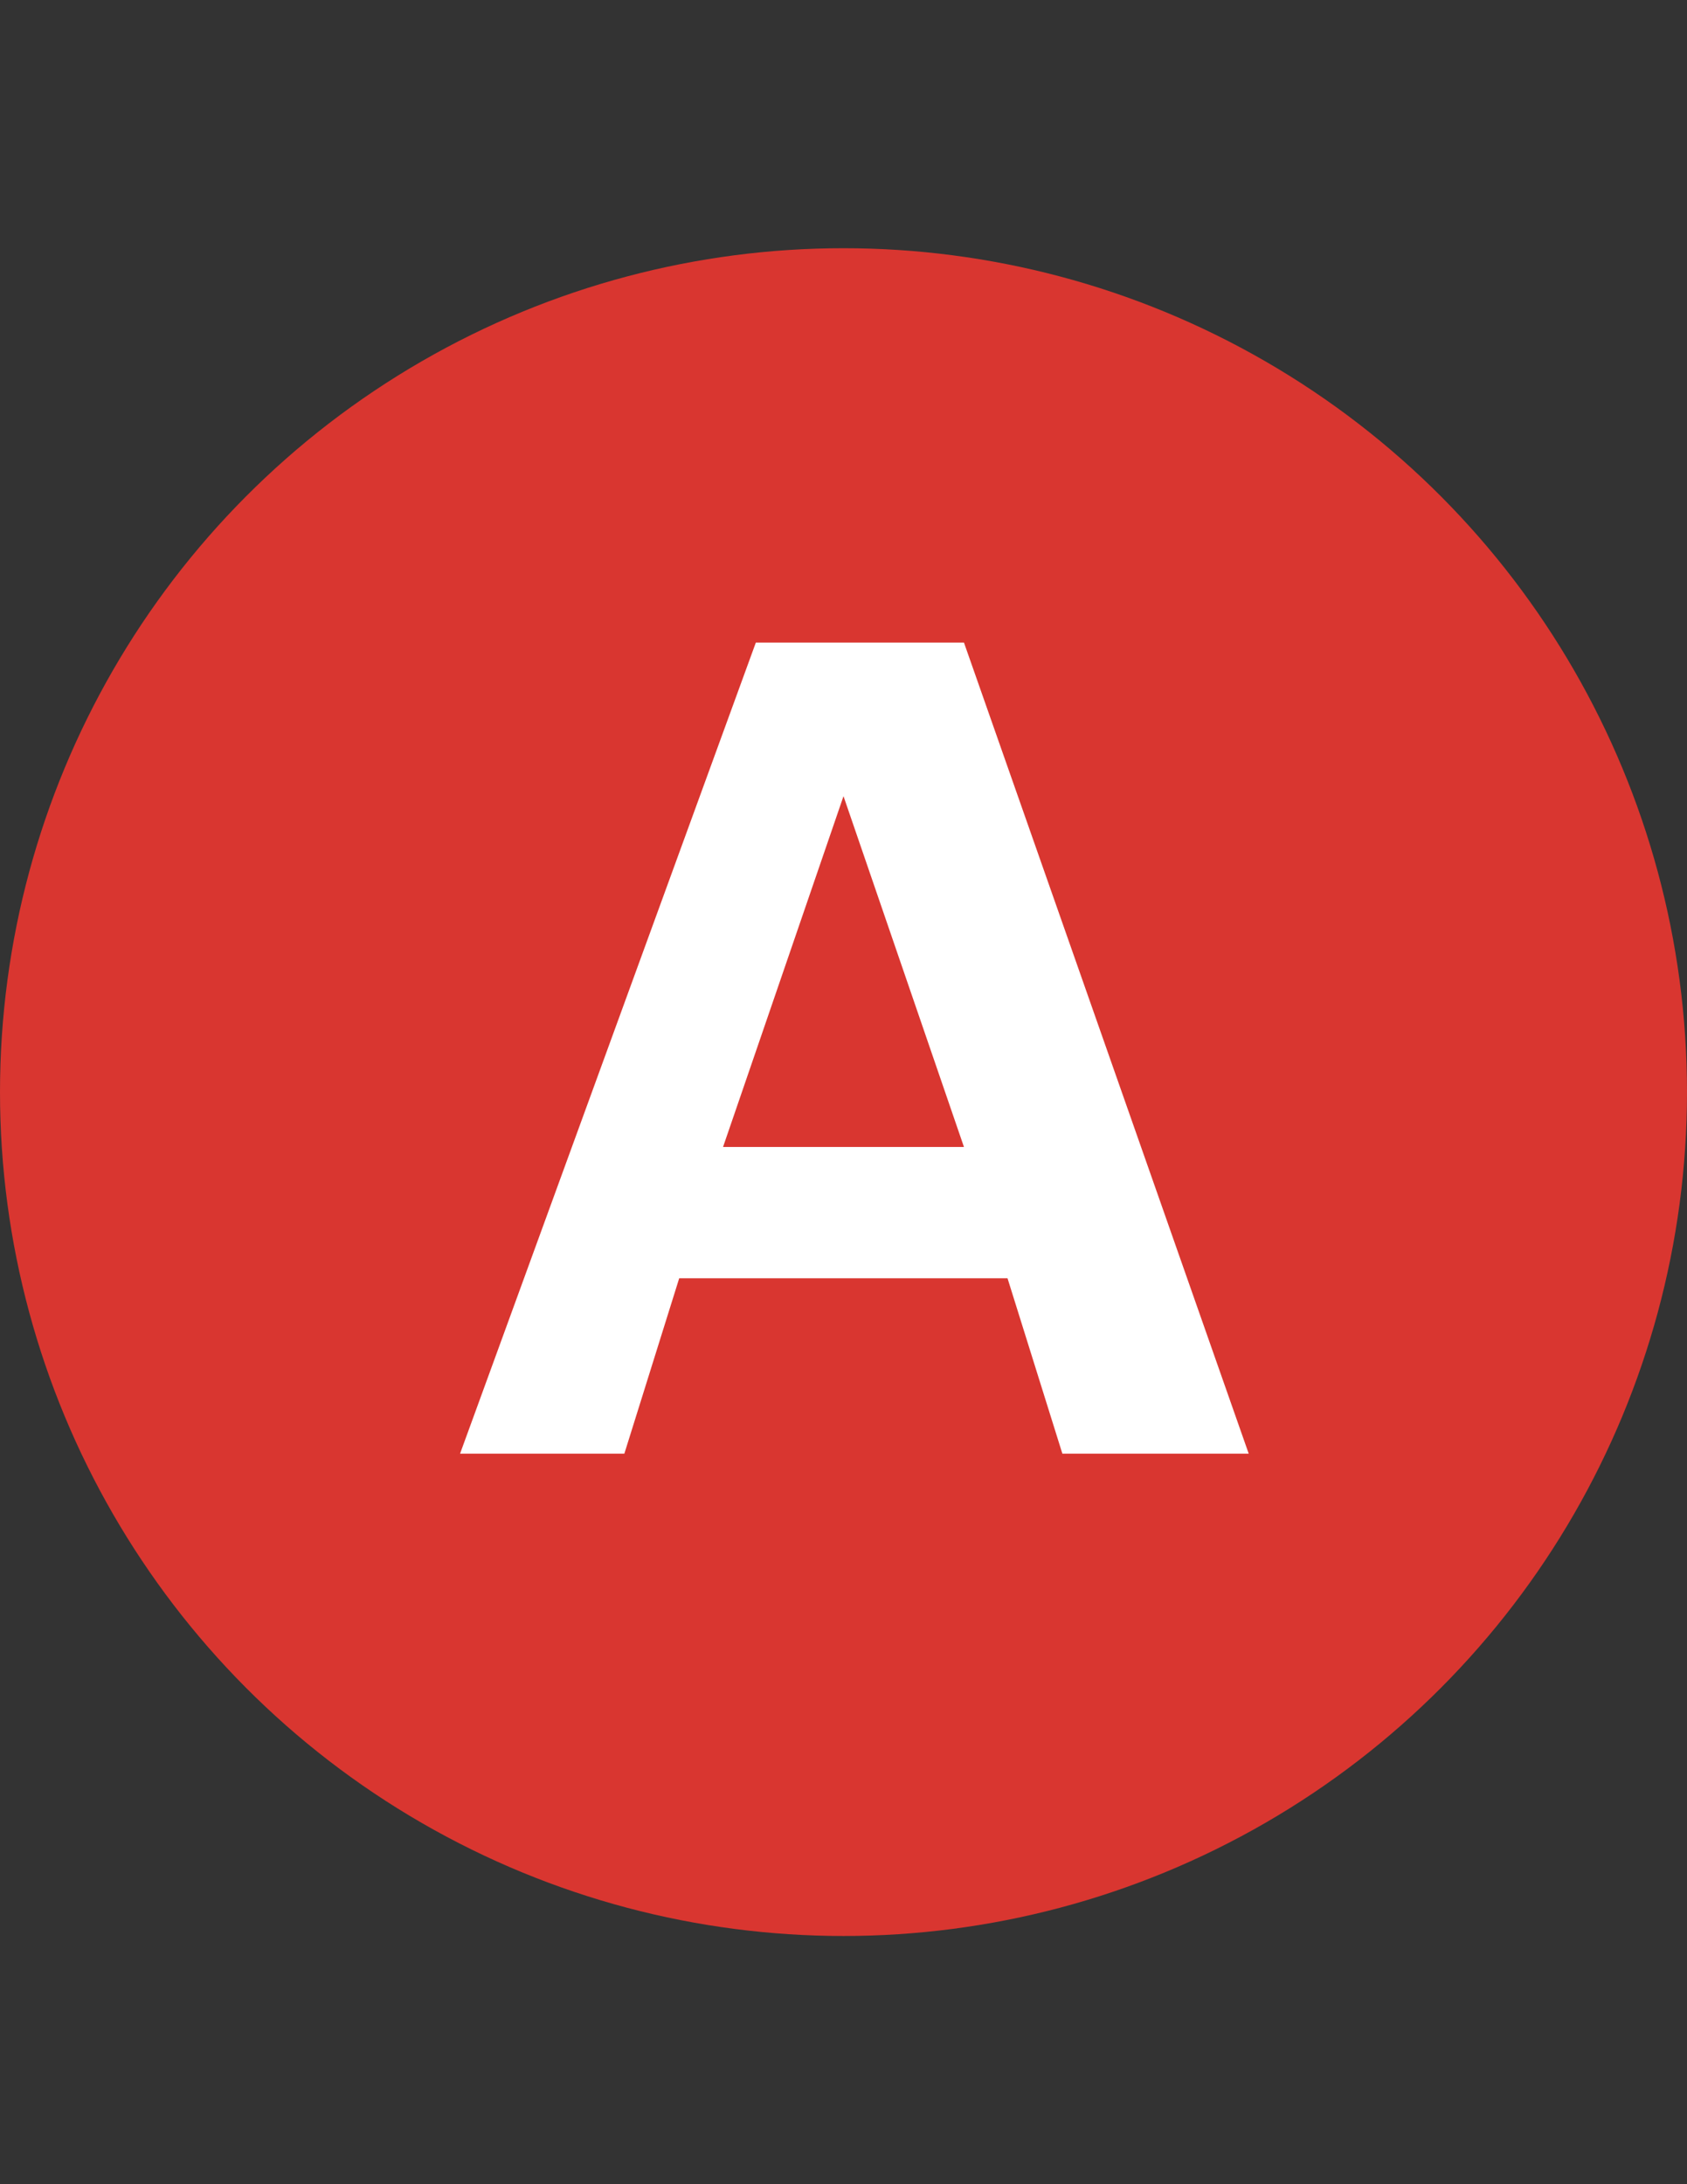
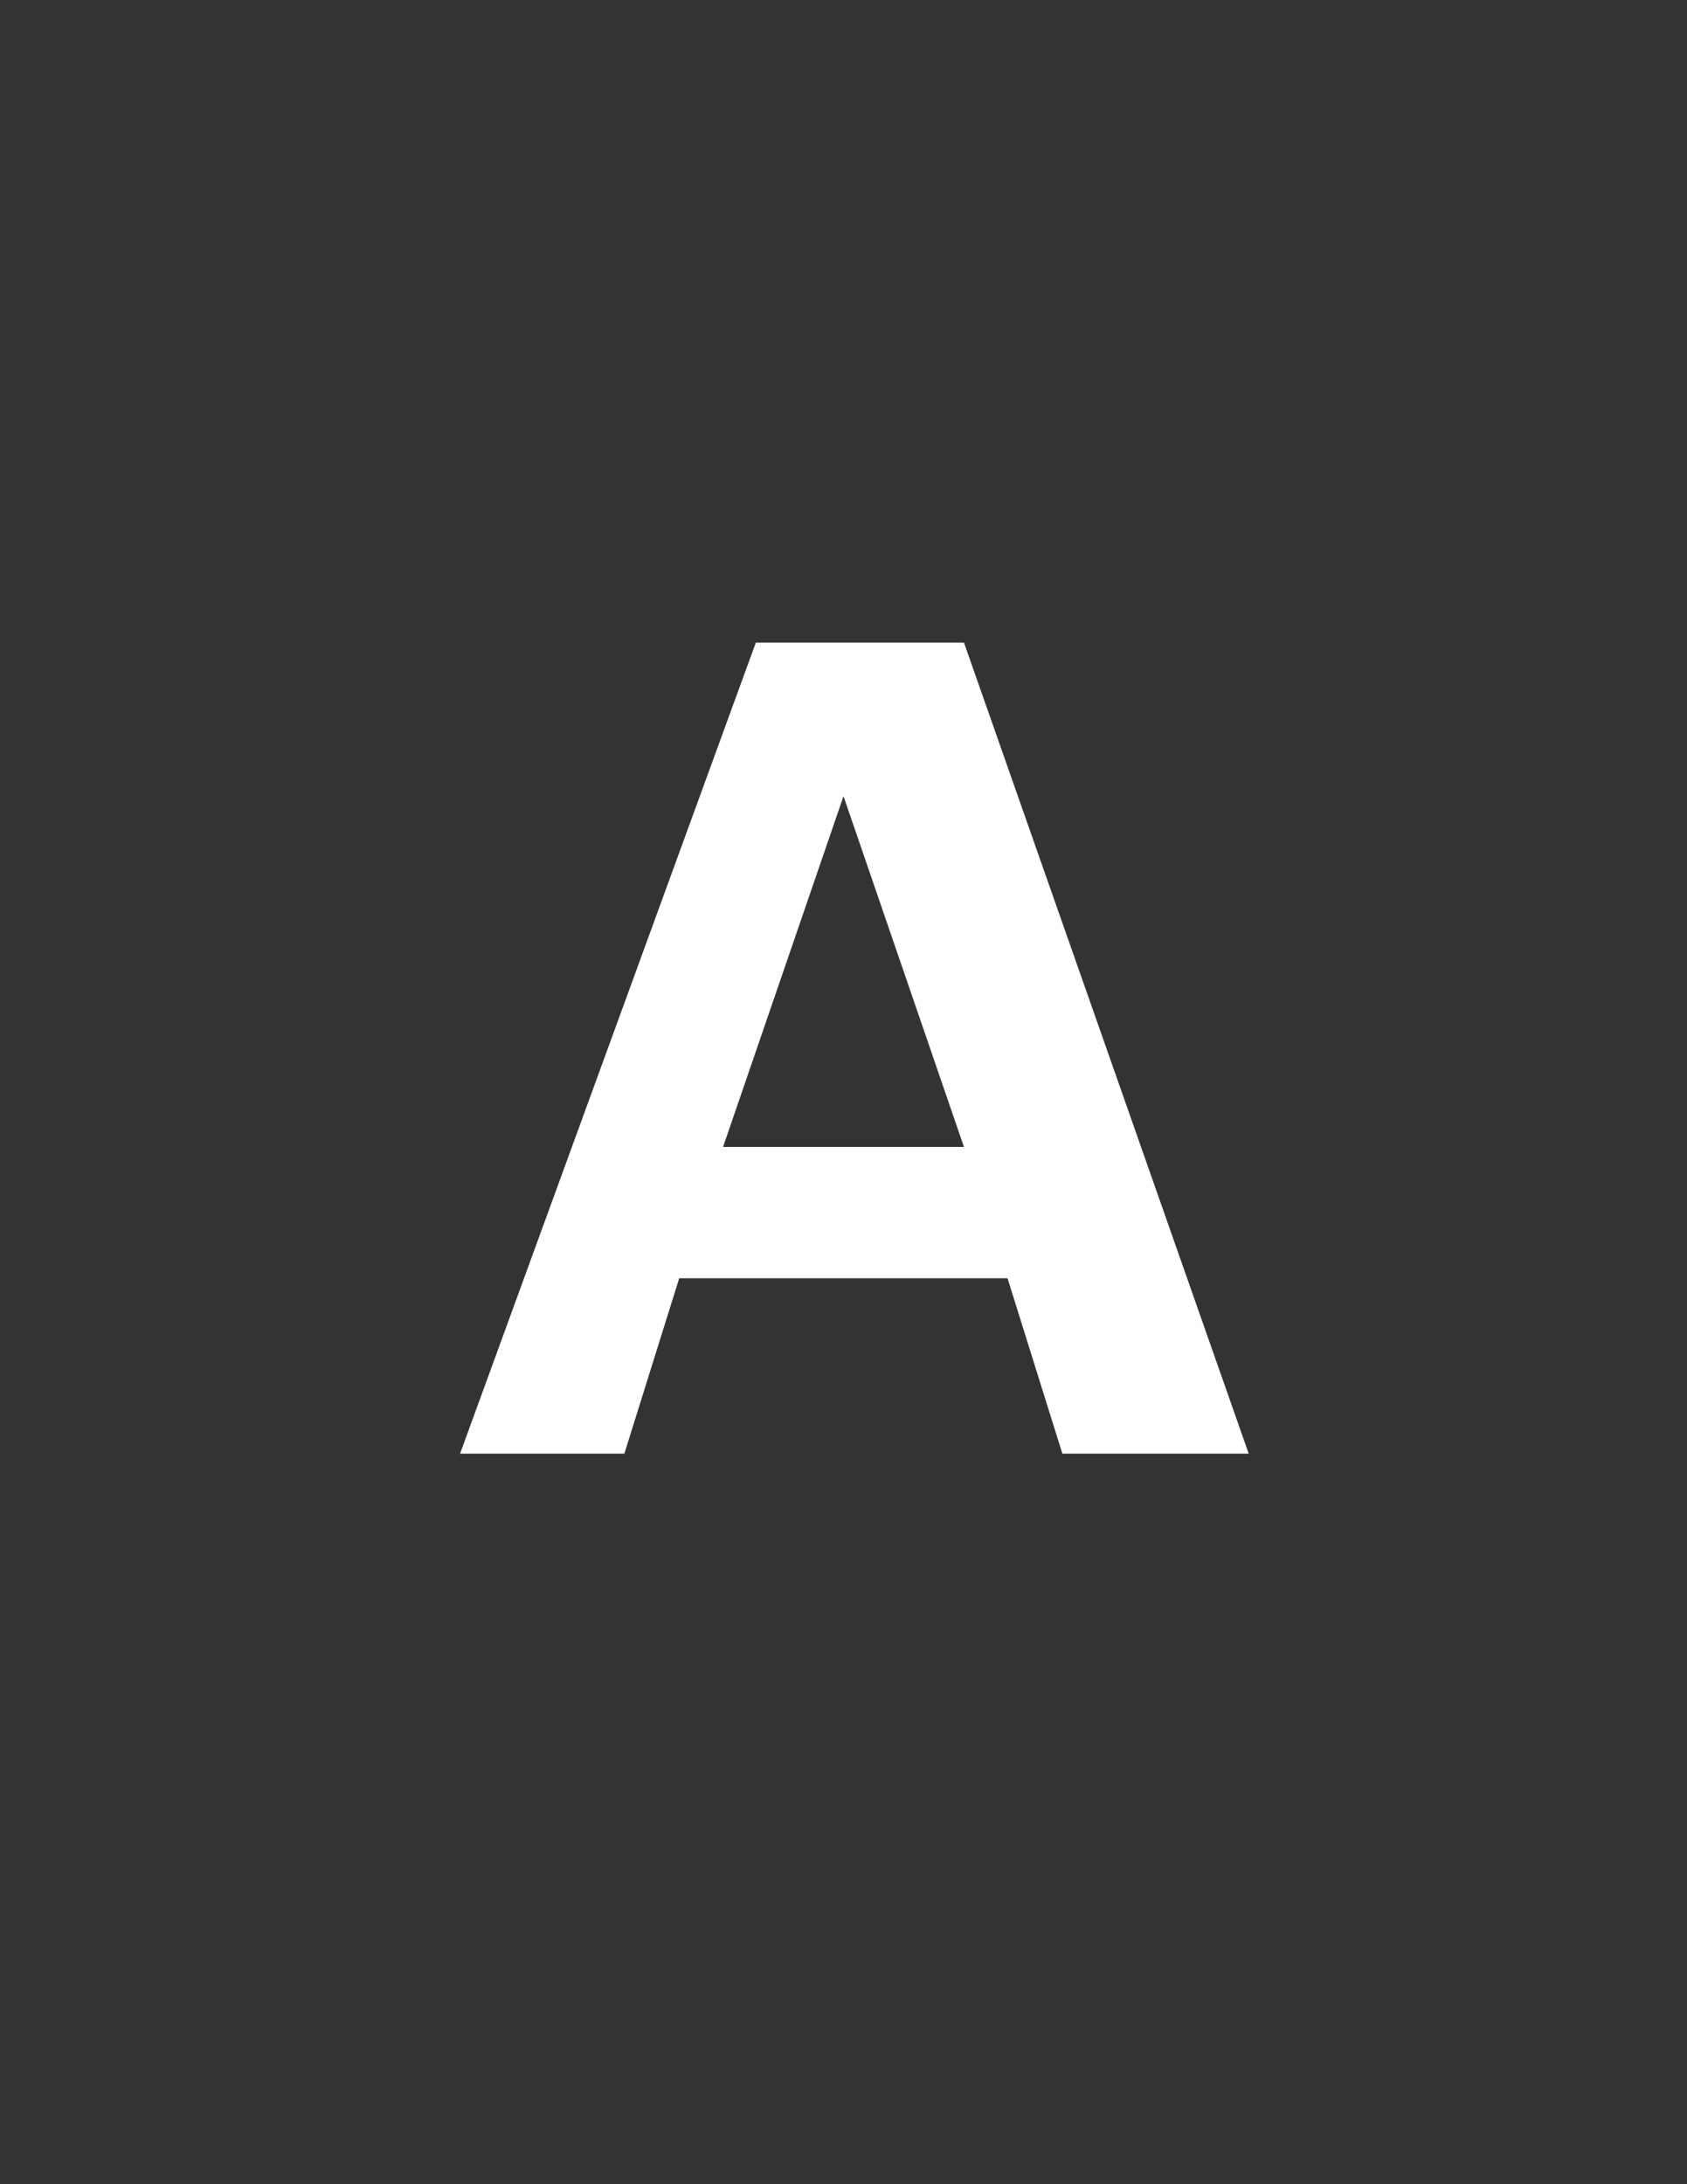
<svg xmlns="http://www.w3.org/2000/svg" version="1.1" id="Layer_1" x="0px" y="0px" viewBox="0 0 612 792" enable-background="new 0 0 612 792" xml:space="preserve">
  <rect x="0" y="0" width="612" height="792" fill="#333333" stroke="none" />
  <g>
-     <circle fill="#D93630" cx="306" cy="396" r="306" />
    <g>
-       <path fill="#FFFFFF" d="M166.9,527.1l107.3-294.1h75.5L453,527.1h-67.6l-19.9-63.6H246.4l-19.9,63.6H166.9z M349.7,415.9    L306,288.7l0,0l-43.7,127.2H349.7z" />
+       <path fill="#FFFFFF" d="M166.9,527.1l107.3-294.1h75.5L453,527.1h-67.6l-19.9-63.6H246.4l-19.9,63.6H166.9z M349.7,415.9    L306,288.7l-43.7,127.2H349.7z" />
    </g>
  </g>
</svg>